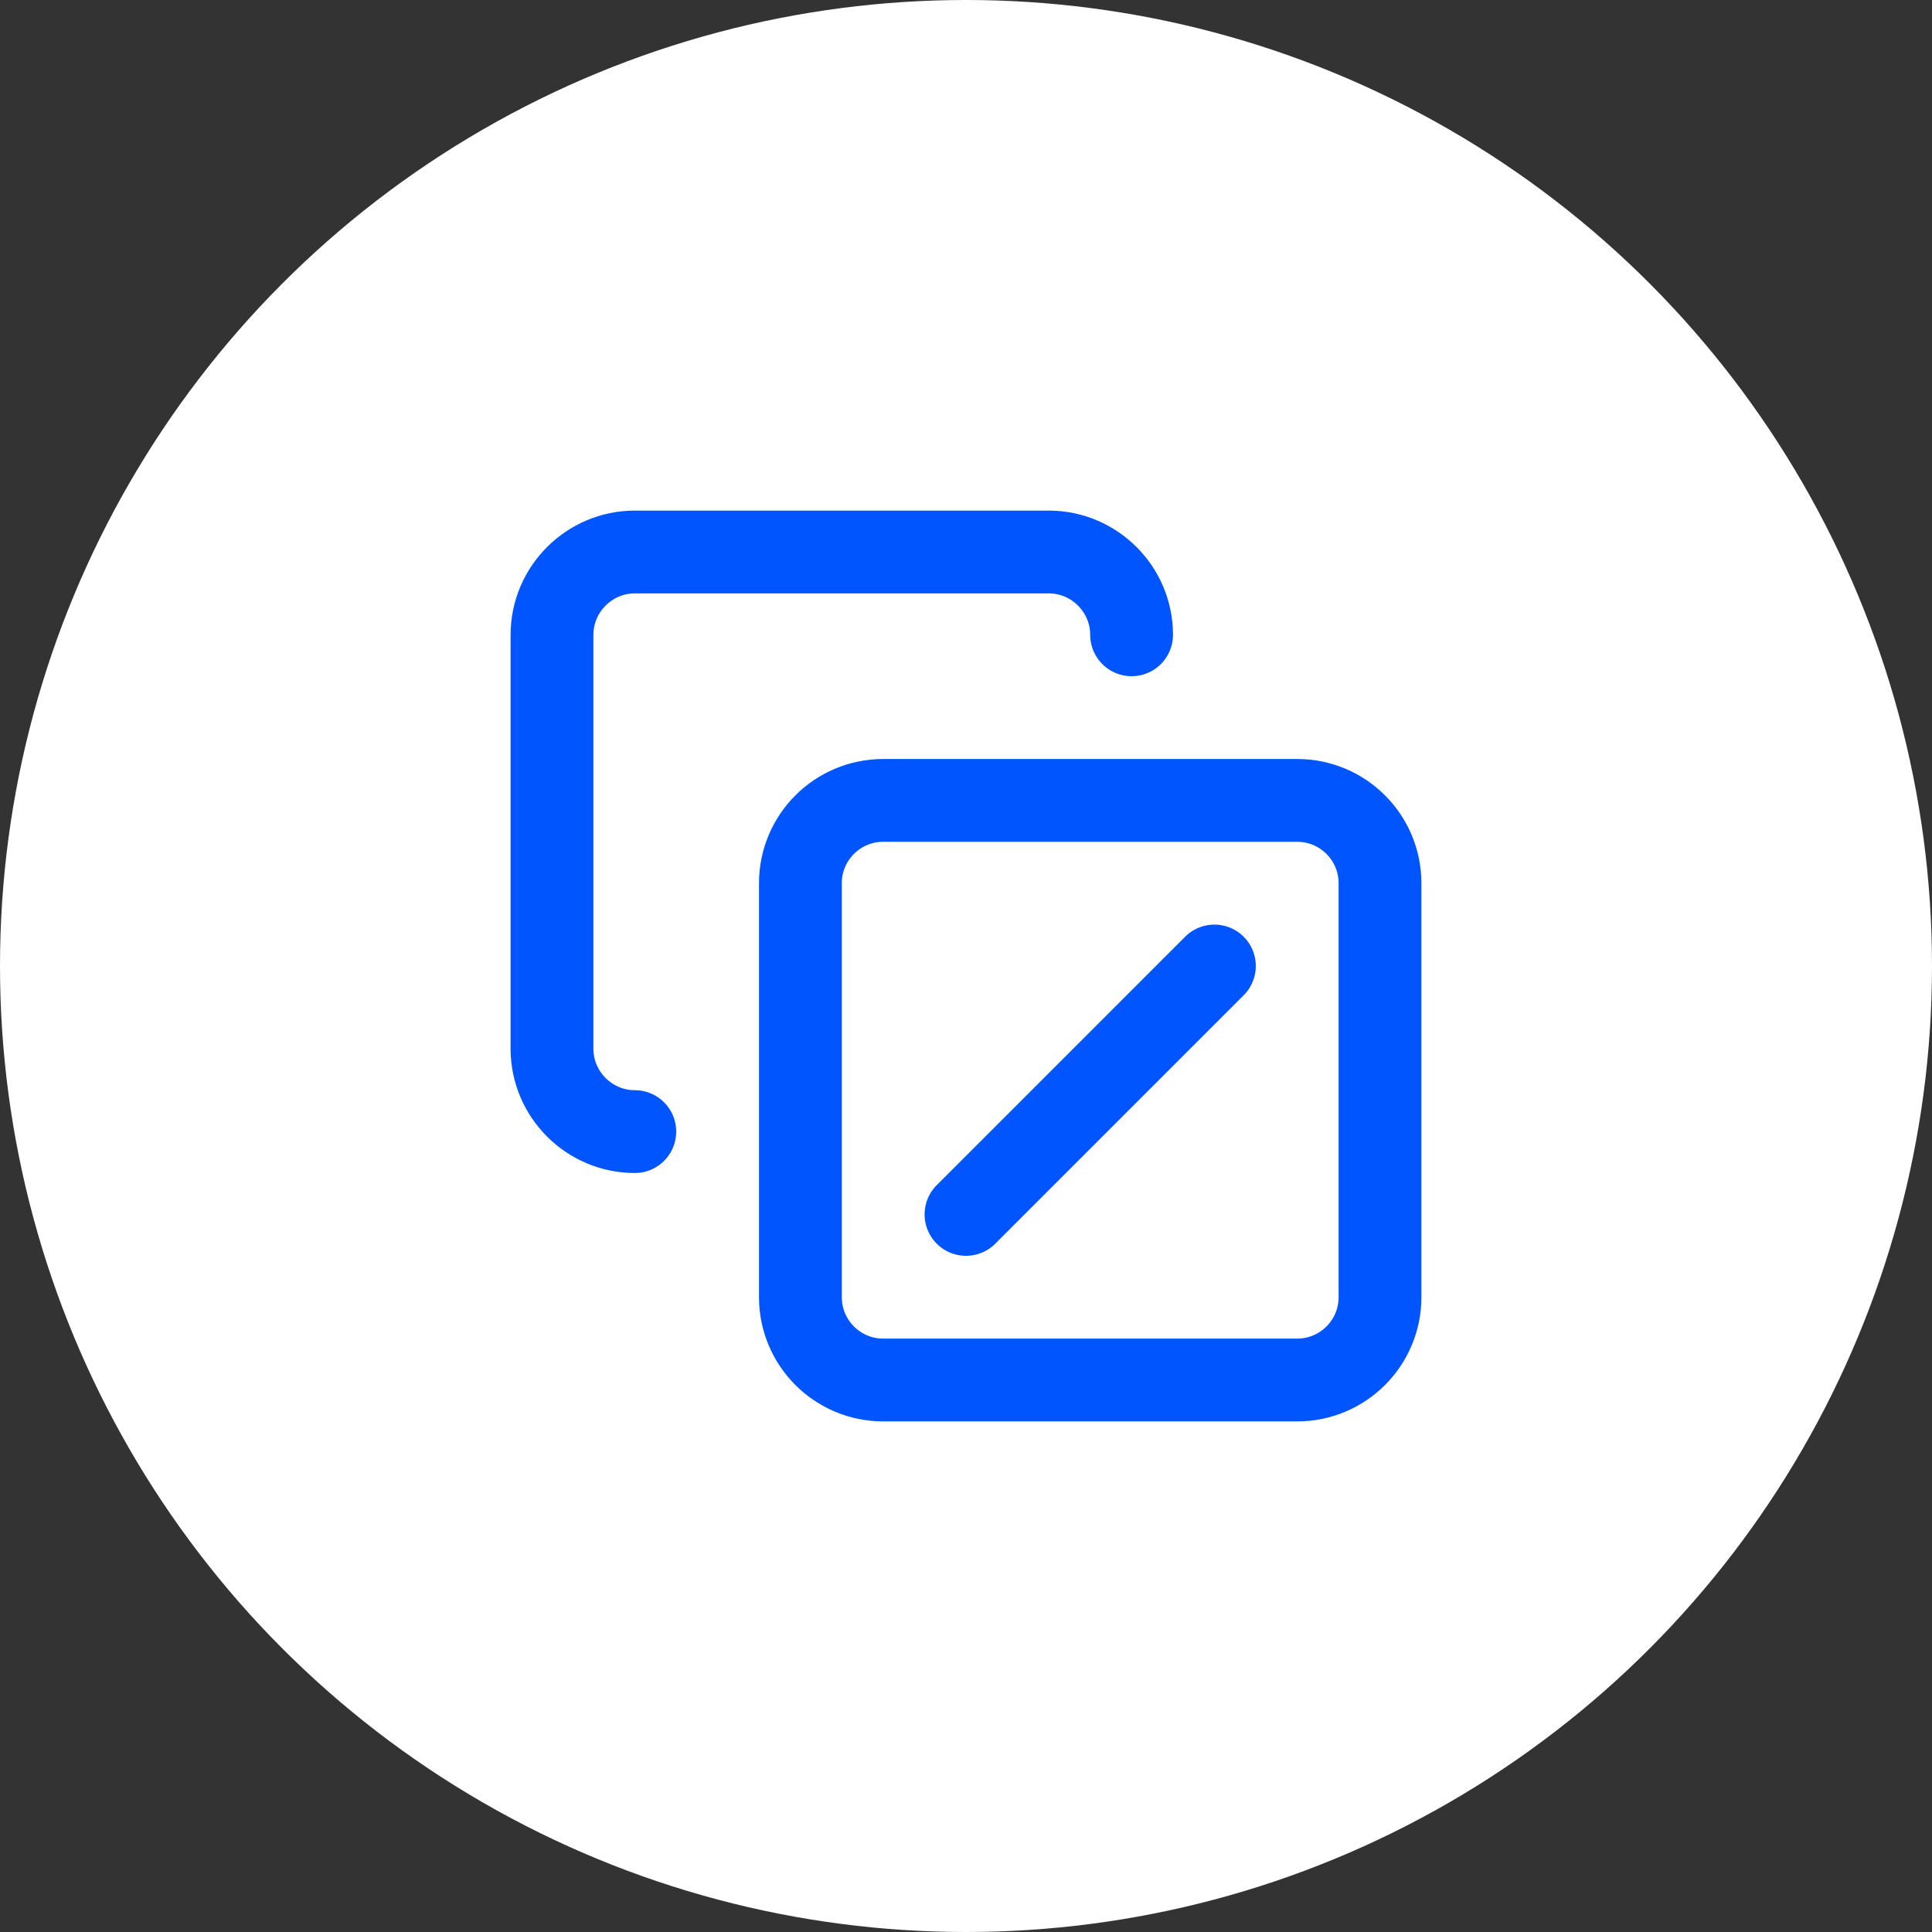
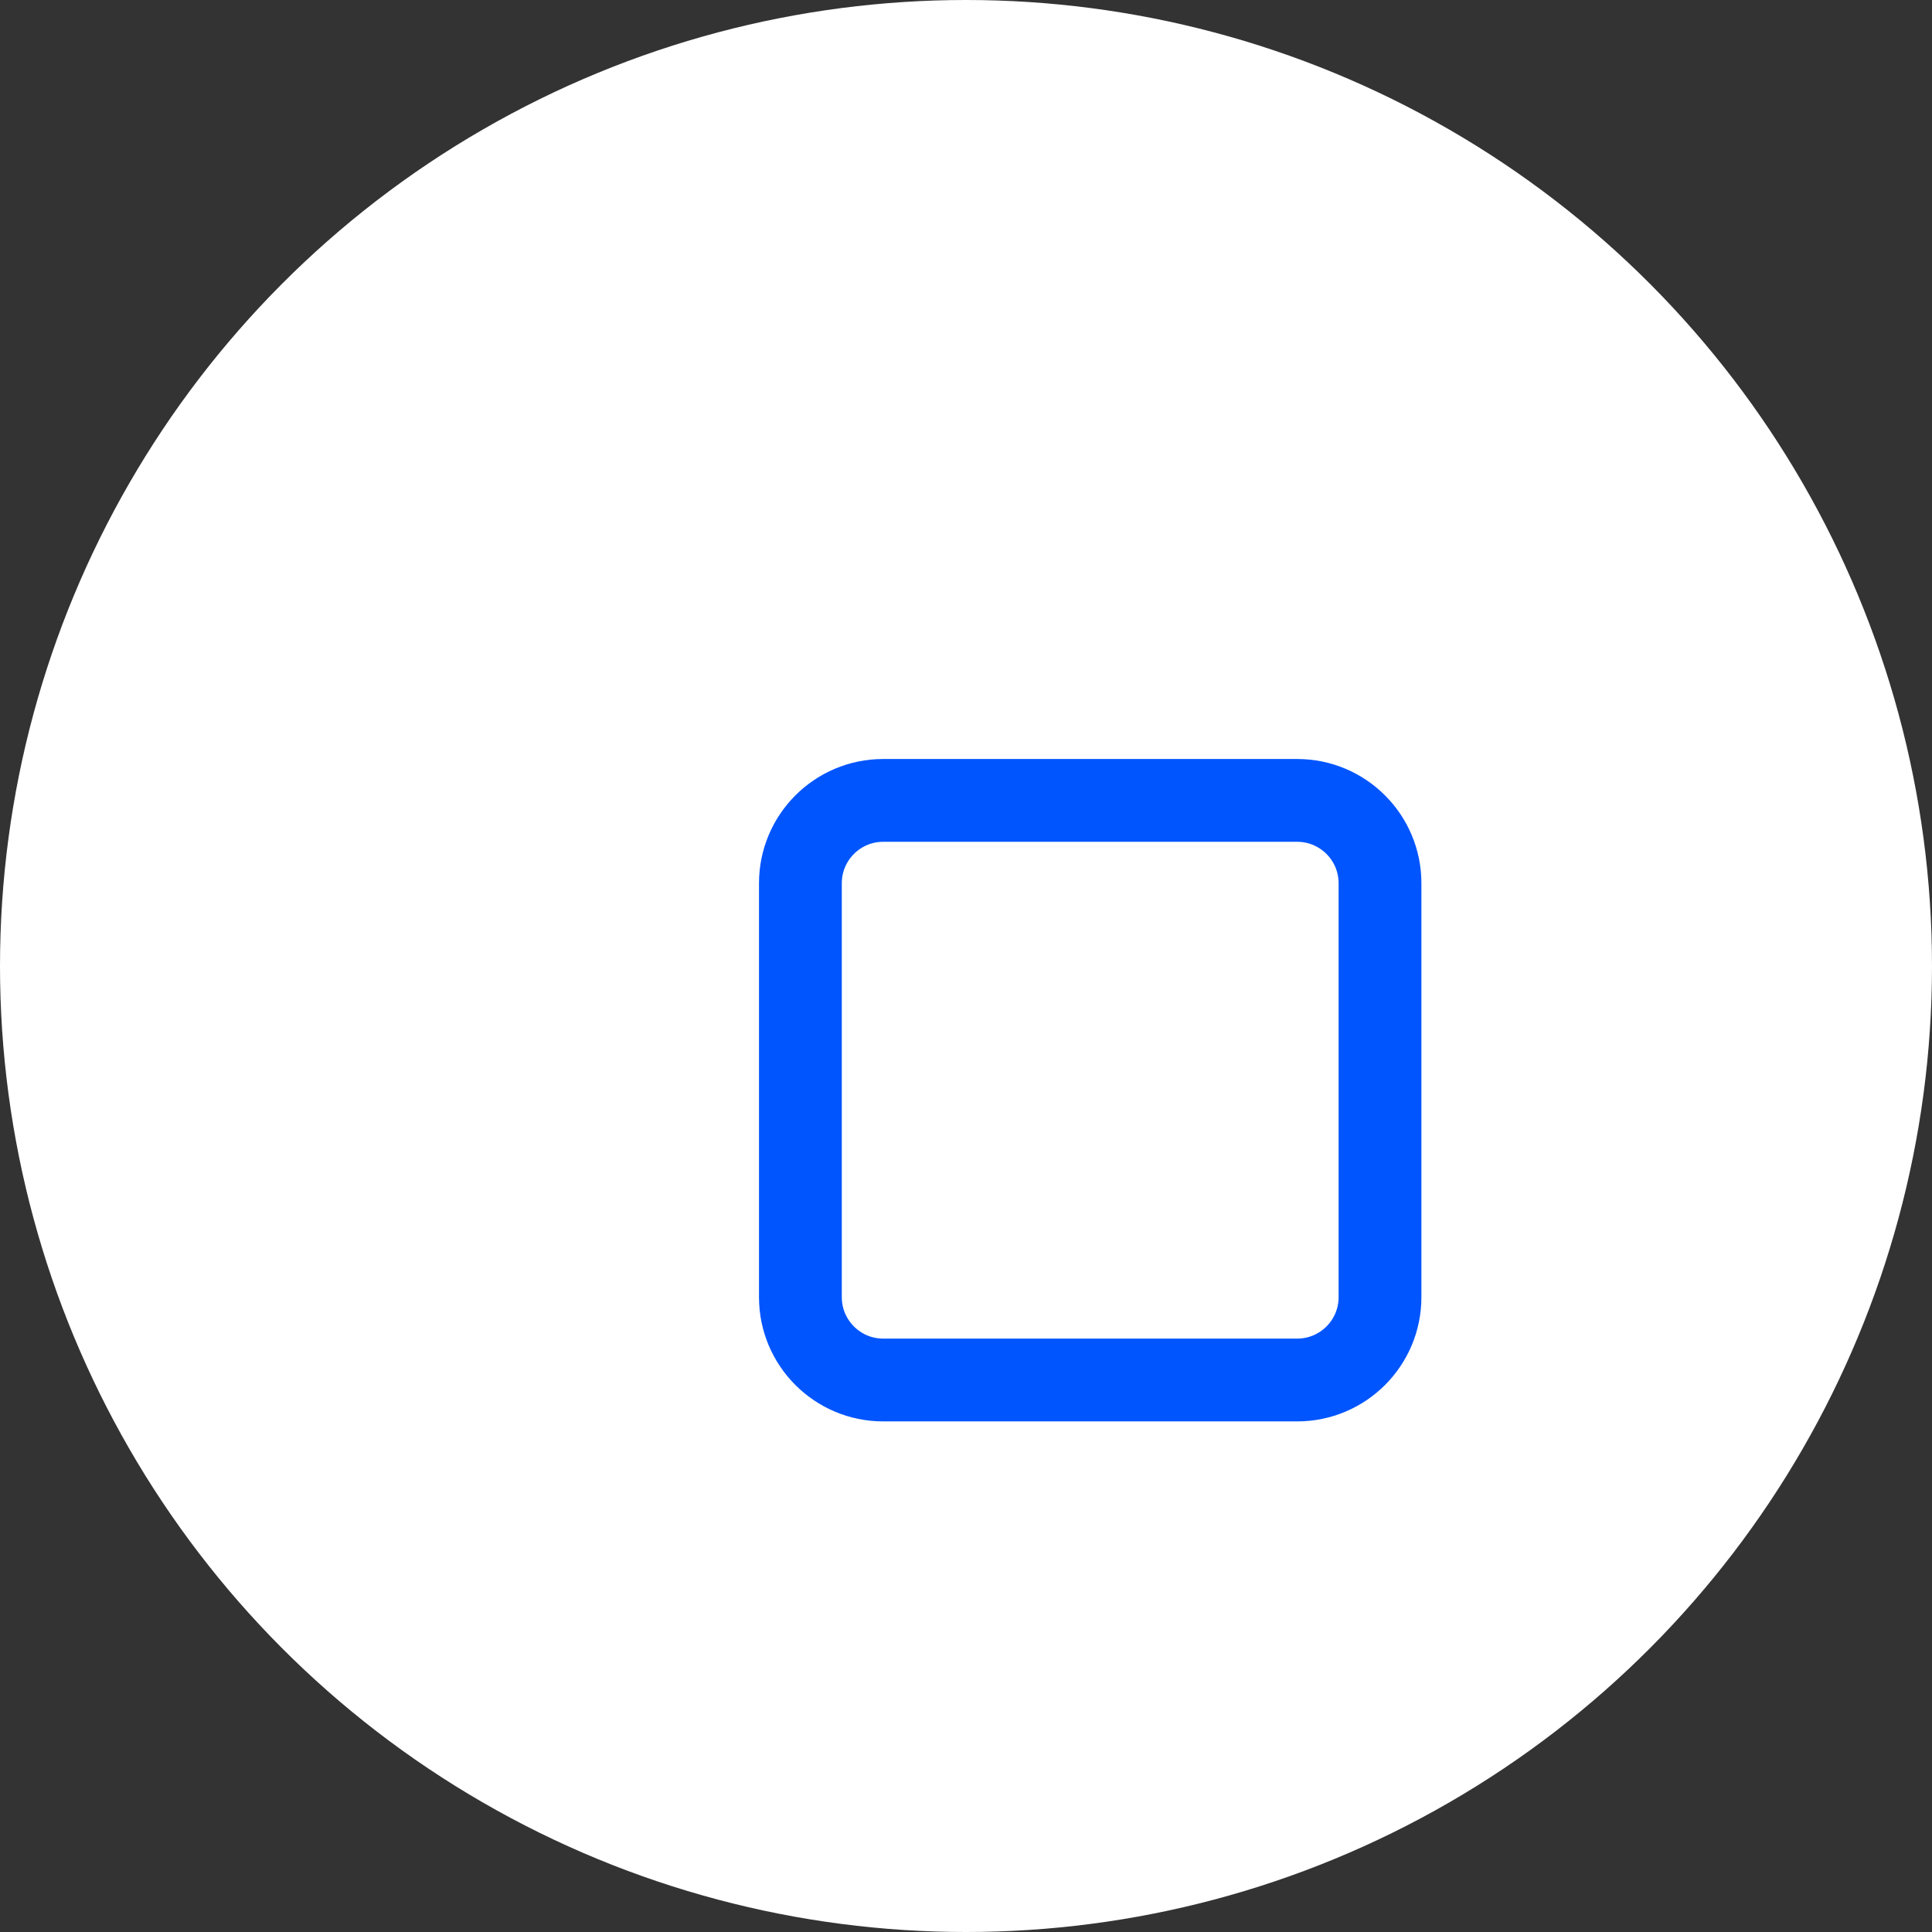
<svg xmlns="http://www.w3.org/2000/svg" width="35" height="35" viewBox="0 0 35 35" fill="none">
  <rect x="0" y="0" width="35" height="35" fill="#333333" stroke="none" />
  <circle cx="17.5" cy="17.5" r="17.5" fill="white" />
-   <path d="M17.5 22L22 17.5" stroke="#0055FE" stroke-width="1.5" stroke-linecap="round" stroke-linejoin="round" />
  <path d="M23.5 14.5H16C15.172 14.5 14.5 15.172 14.5 16V23.5C14.5 24.328 15.172 25 16 25H23.5C24.328 25 25 24.328 25 23.5V16C25 15.172 24.328 14.5 23.5 14.5Z" stroke="#0055FE" stroke-width="1.5" stroke-linecap="round" stroke-linejoin="round" />
-   <path d="M11.5 20.5C10.675 20.5 10 19.825 10 19V11.5C10 10.675 10.675 10 11.5 10H19C19.825 10 20.5 10.675 20.5 11.5" stroke="#0055FE" stroke-width="1.5" stroke-linecap="round" stroke-linejoin="round" />
</svg>